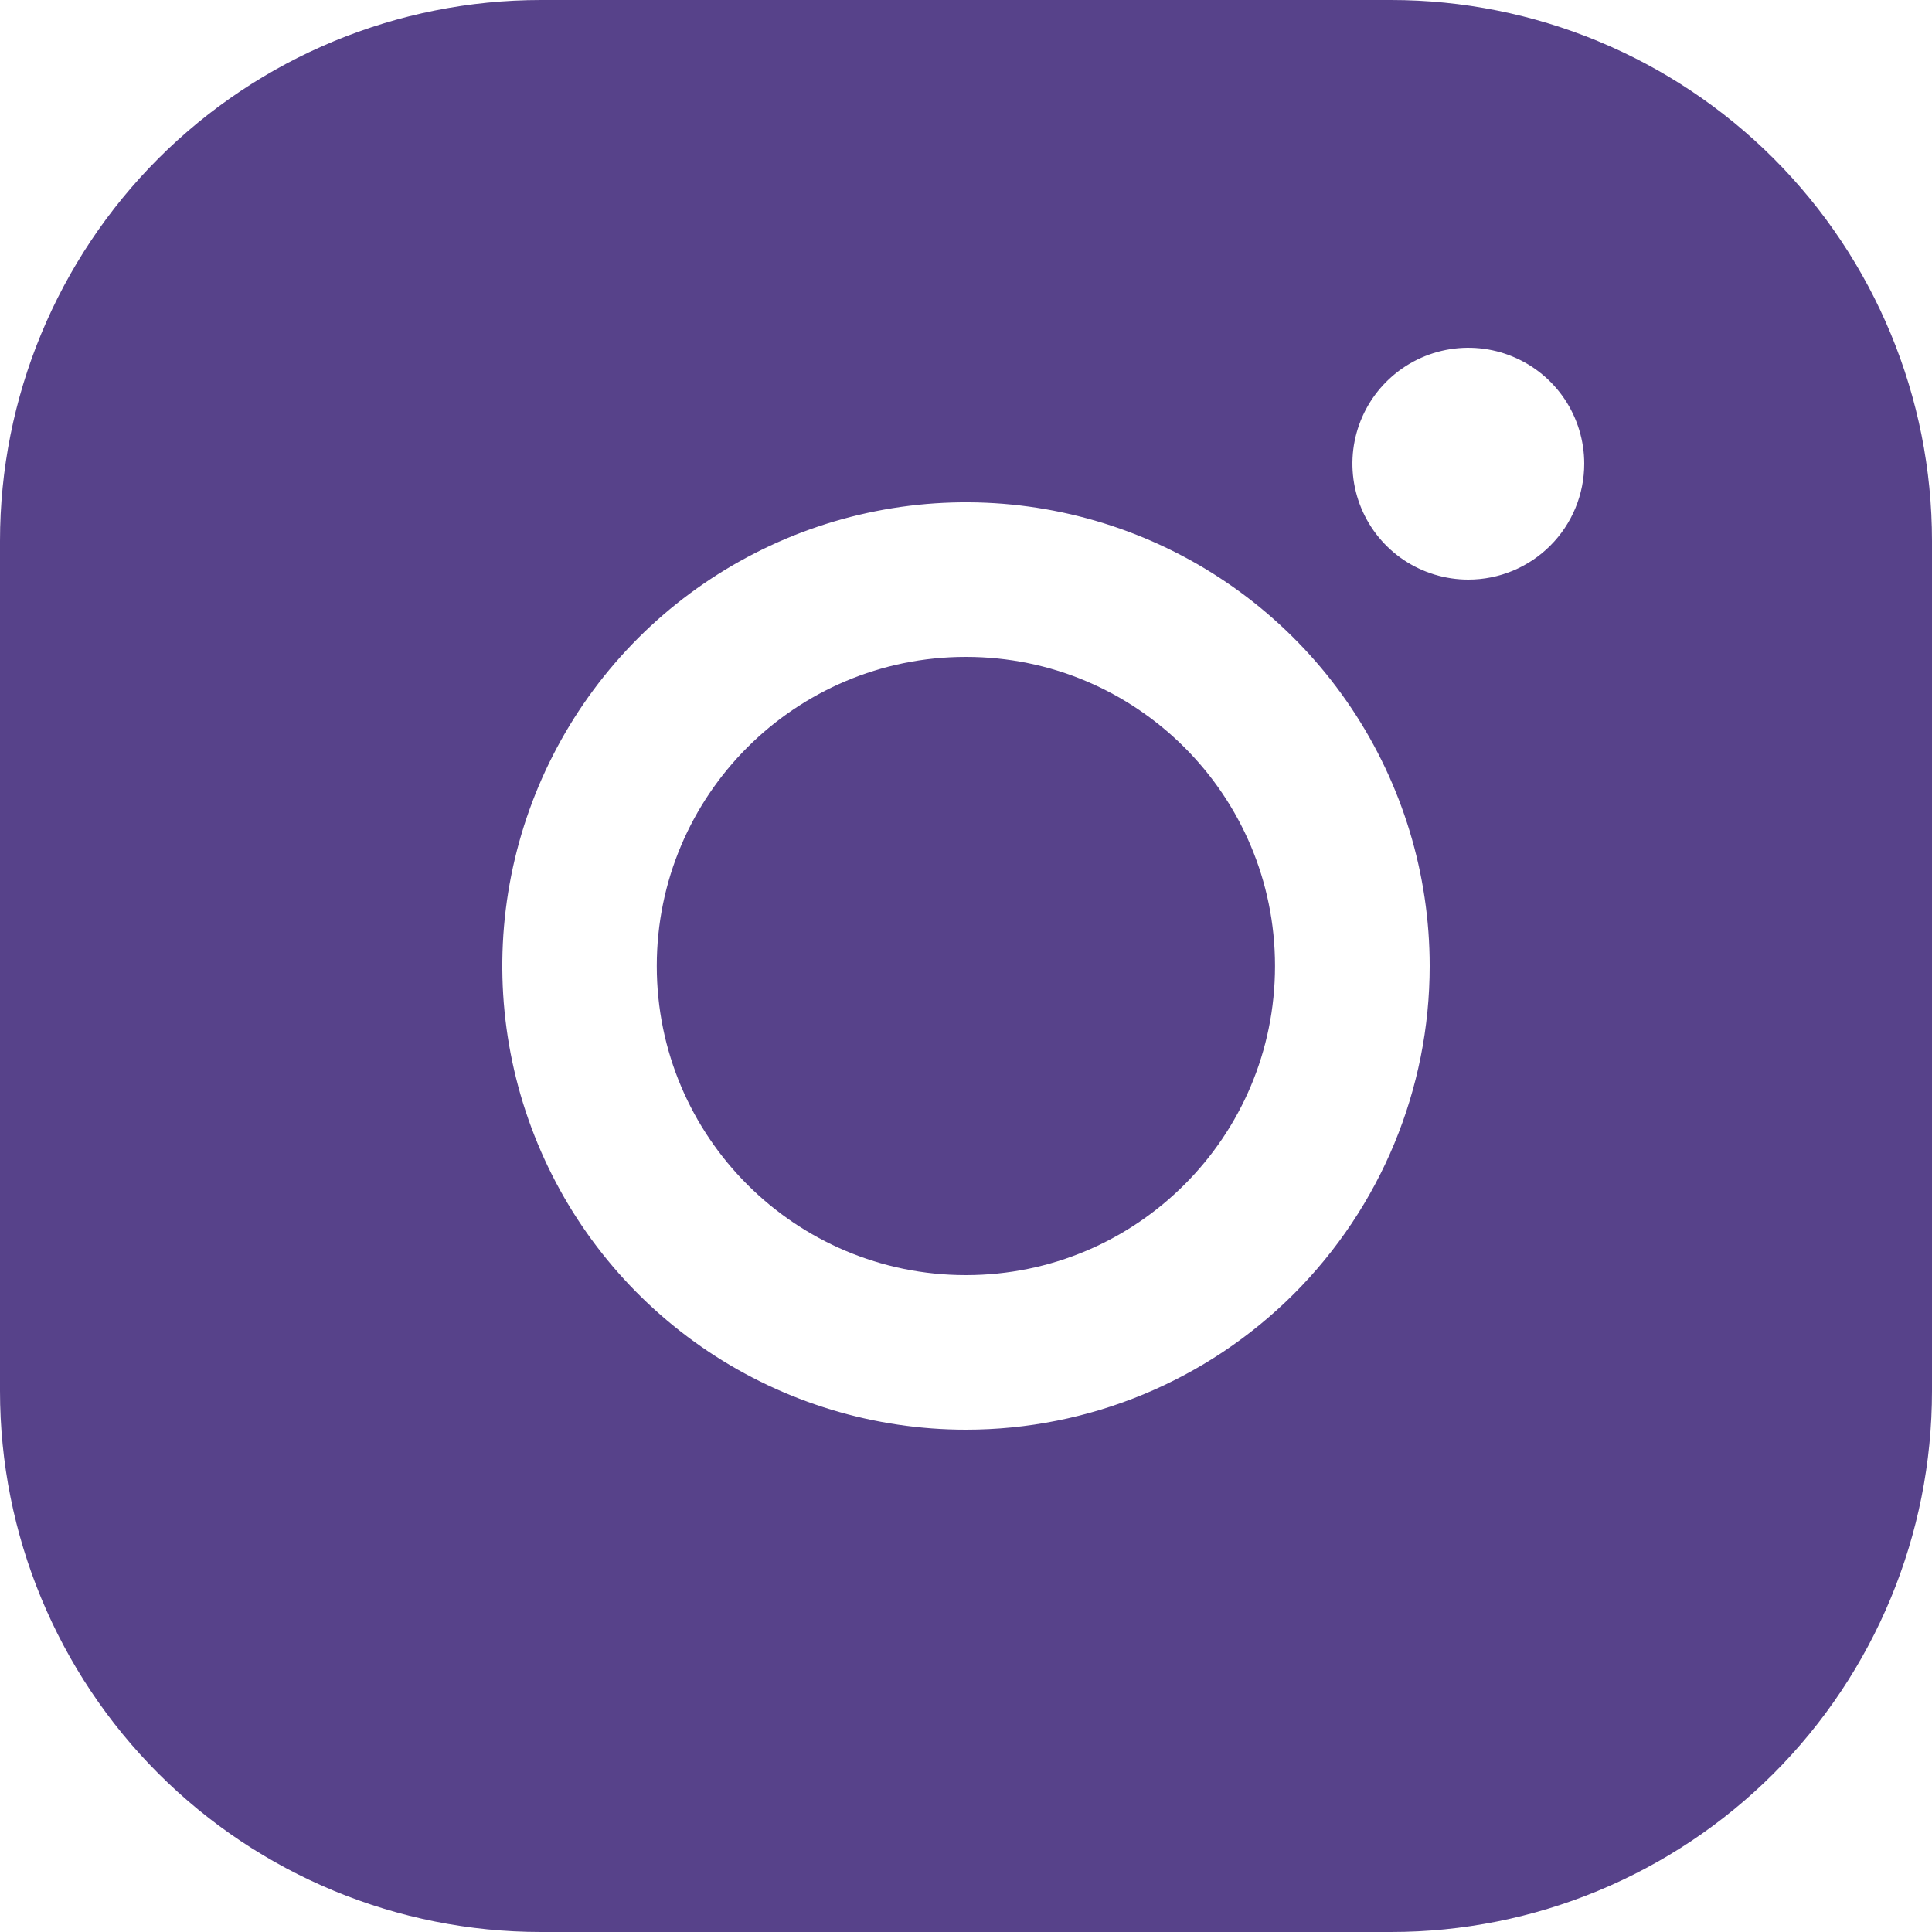
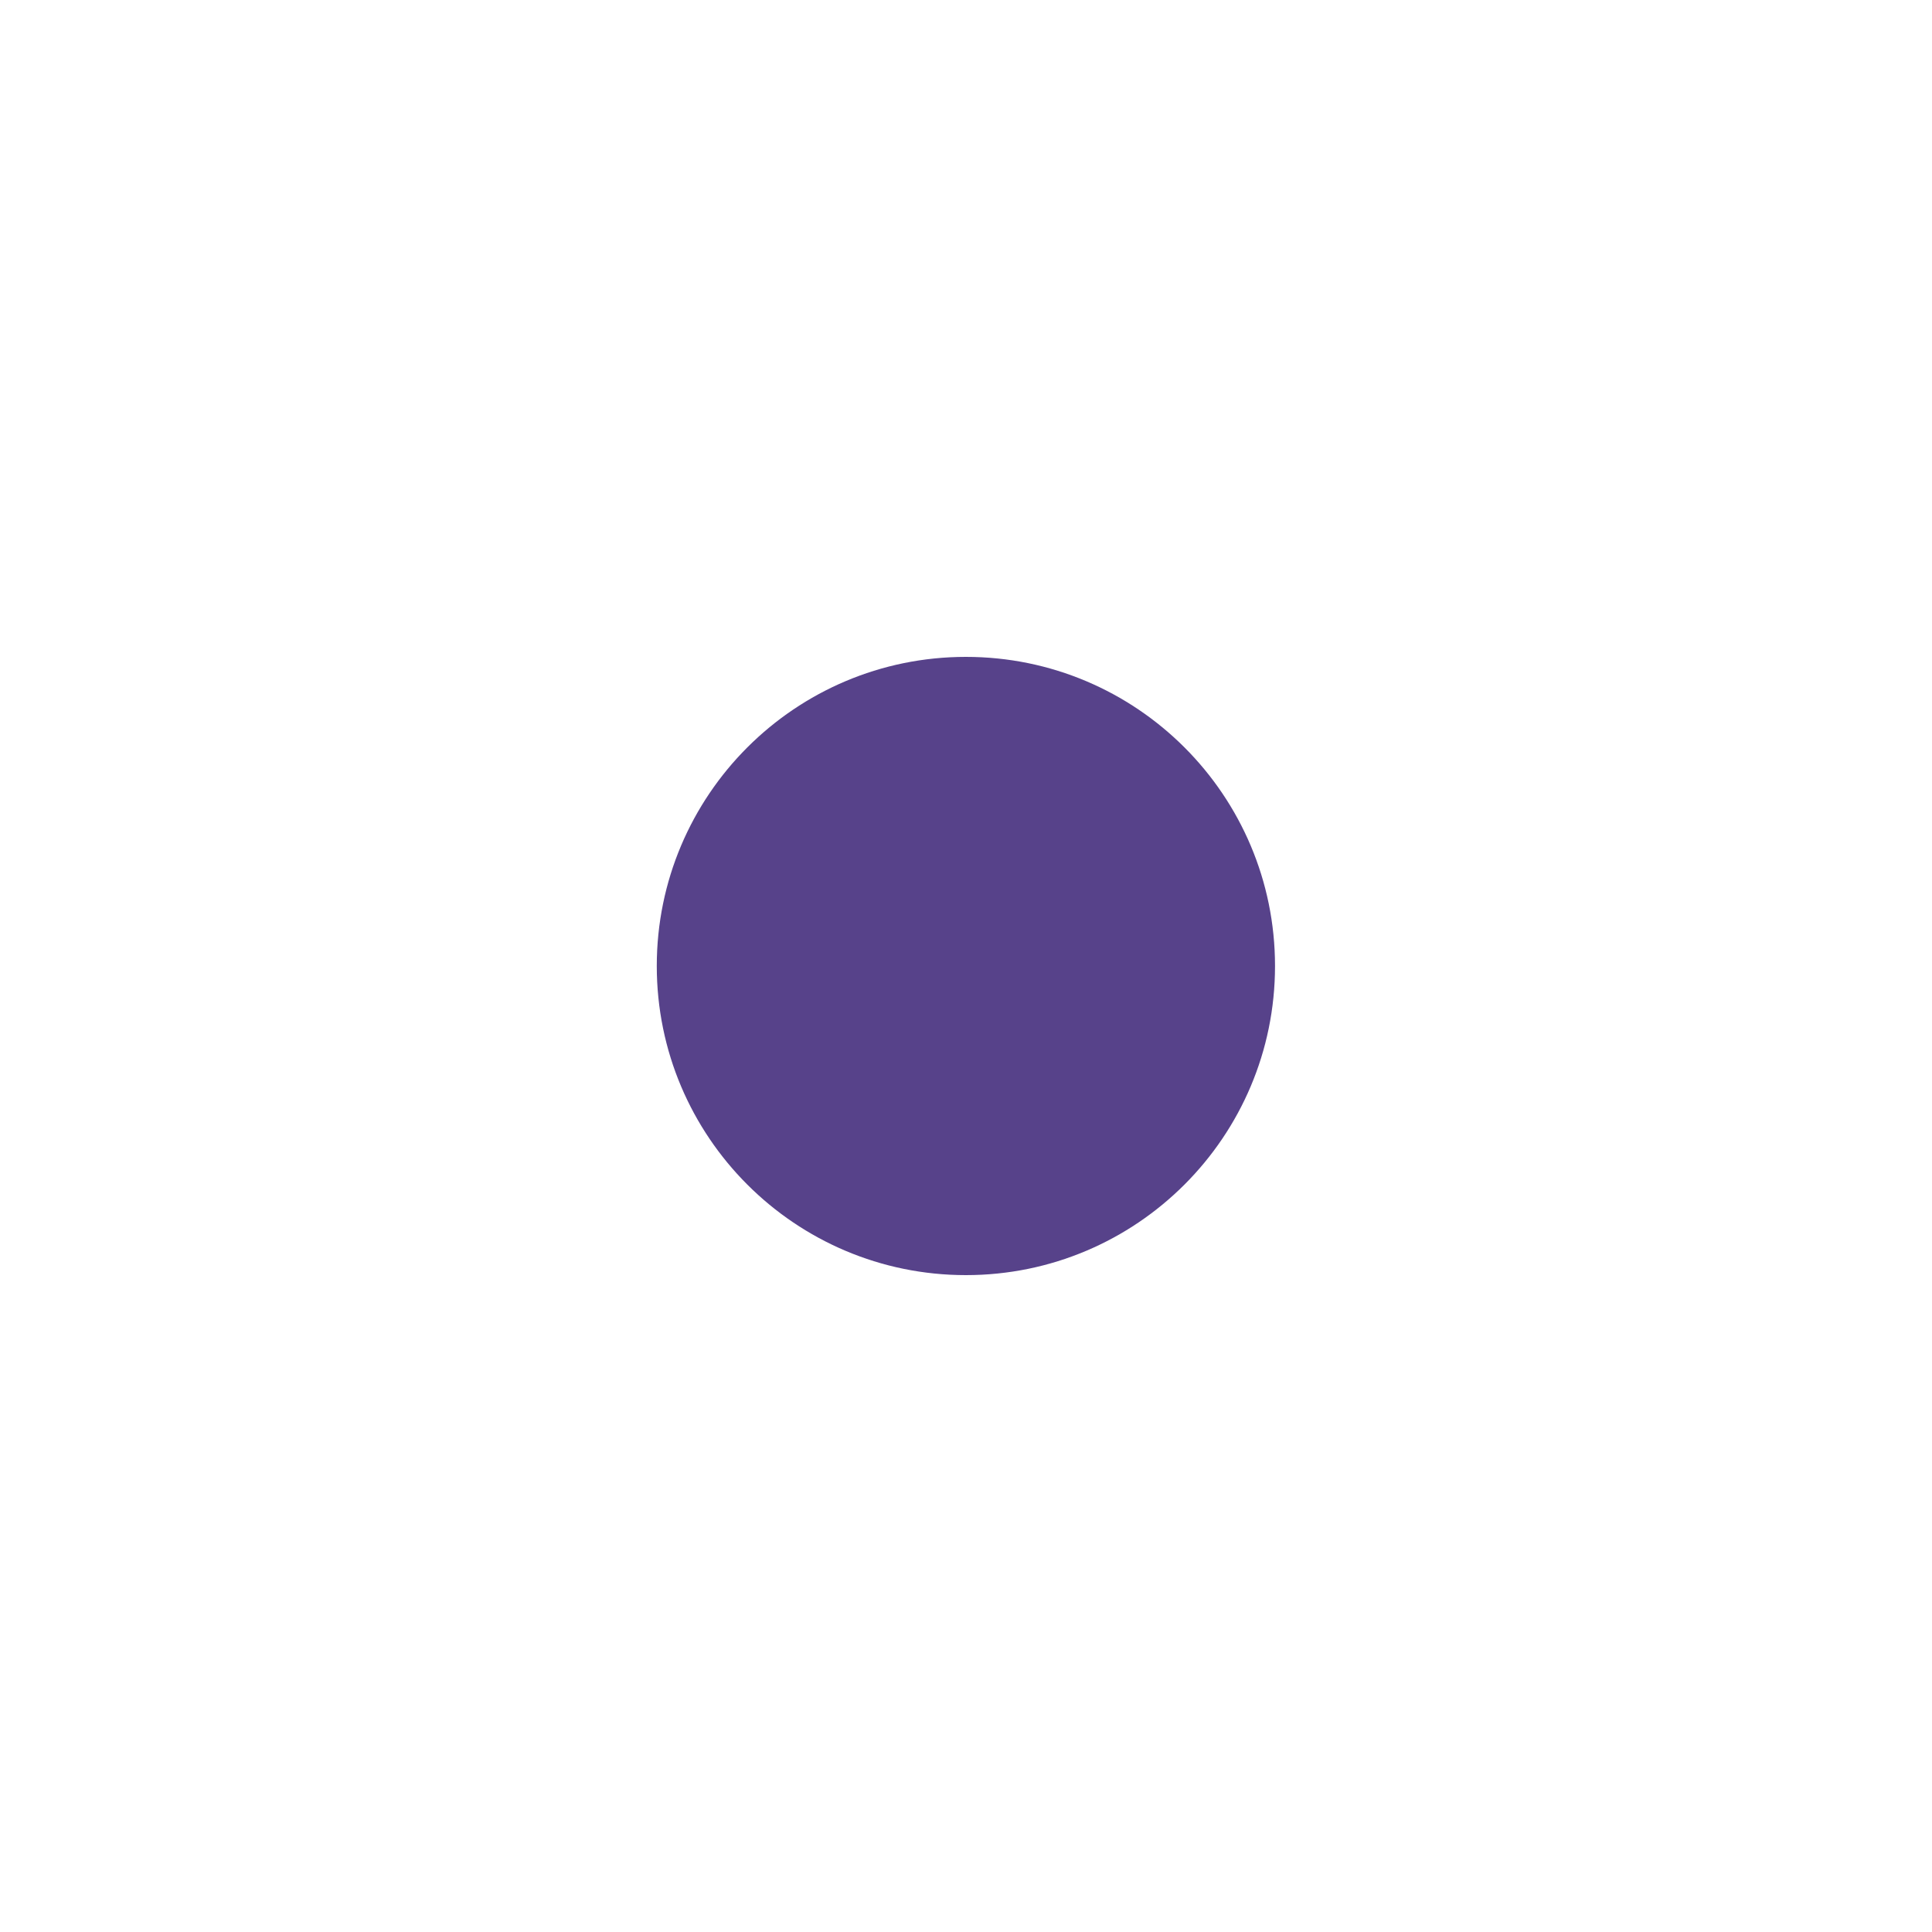
<svg xmlns="http://www.w3.org/2000/svg" width="38" height="38" viewBox="0 0 38 38" fill="none">
  <path d="M18.998 25.08C22.356 25.08 25.078 22.358 25.078 19C25.078 15.642 22.356 12.92 18.998 12.92C15.64 12.92 12.918 15.642 12.918 19C12.918 22.358 15.64 25.08 18.998 25.08Z" fill="#57428A" />
-   <path d="M27.36 0H10.64C7.818 0 5.112 1.121 3.116 3.116C1.121 5.112 0 7.818 0 10.64V27.36C0 30.182 1.121 32.888 3.116 34.884C5.112 36.879 7.818 38 10.64 38H27.36C30.182 38 32.888 36.879 34.884 34.884C36.879 32.888 38 30.182 38 27.36V10.64C38 7.818 36.879 5.112 34.884 3.116C32.888 1.121 30.182 0 27.36 0V0ZM19 28.12C17.196 28.12 15.433 27.585 13.933 26.583C12.433 25.581 11.264 24.157 10.574 22.49C9.884 20.824 9.703 18.99 10.055 17.221C10.407 15.452 11.276 13.827 12.551 12.551C13.827 11.276 15.452 10.407 17.221 10.055C18.99 9.703 20.824 9.884 22.49 10.574C24.157 11.264 25.581 12.433 26.583 13.933C27.585 15.433 28.12 17.196 28.12 19C28.12 21.419 27.159 23.738 25.449 25.449C23.738 27.159 21.419 28.12 19 28.12ZM28.88 11.4C28.429 11.4 27.988 11.266 27.613 11.016C27.238 10.765 26.946 10.409 26.774 9.993C26.601 9.576 26.556 9.117 26.644 8.675C26.732 8.233 26.949 7.827 27.268 7.508C27.587 7.189 27.993 6.972 28.435 6.884C28.878 6.796 29.336 6.841 29.753 7.014C30.169 7.186 30.525 7.478 30.776 7.853C31.026 8.228 31.16 8.669 31.16 9.12C31.16 9.725 30.92 10.305 30.492 10.732C30.065 11.16 29.485 11.4 28.88 11.4Z" fill="#57428A" />
</svg>